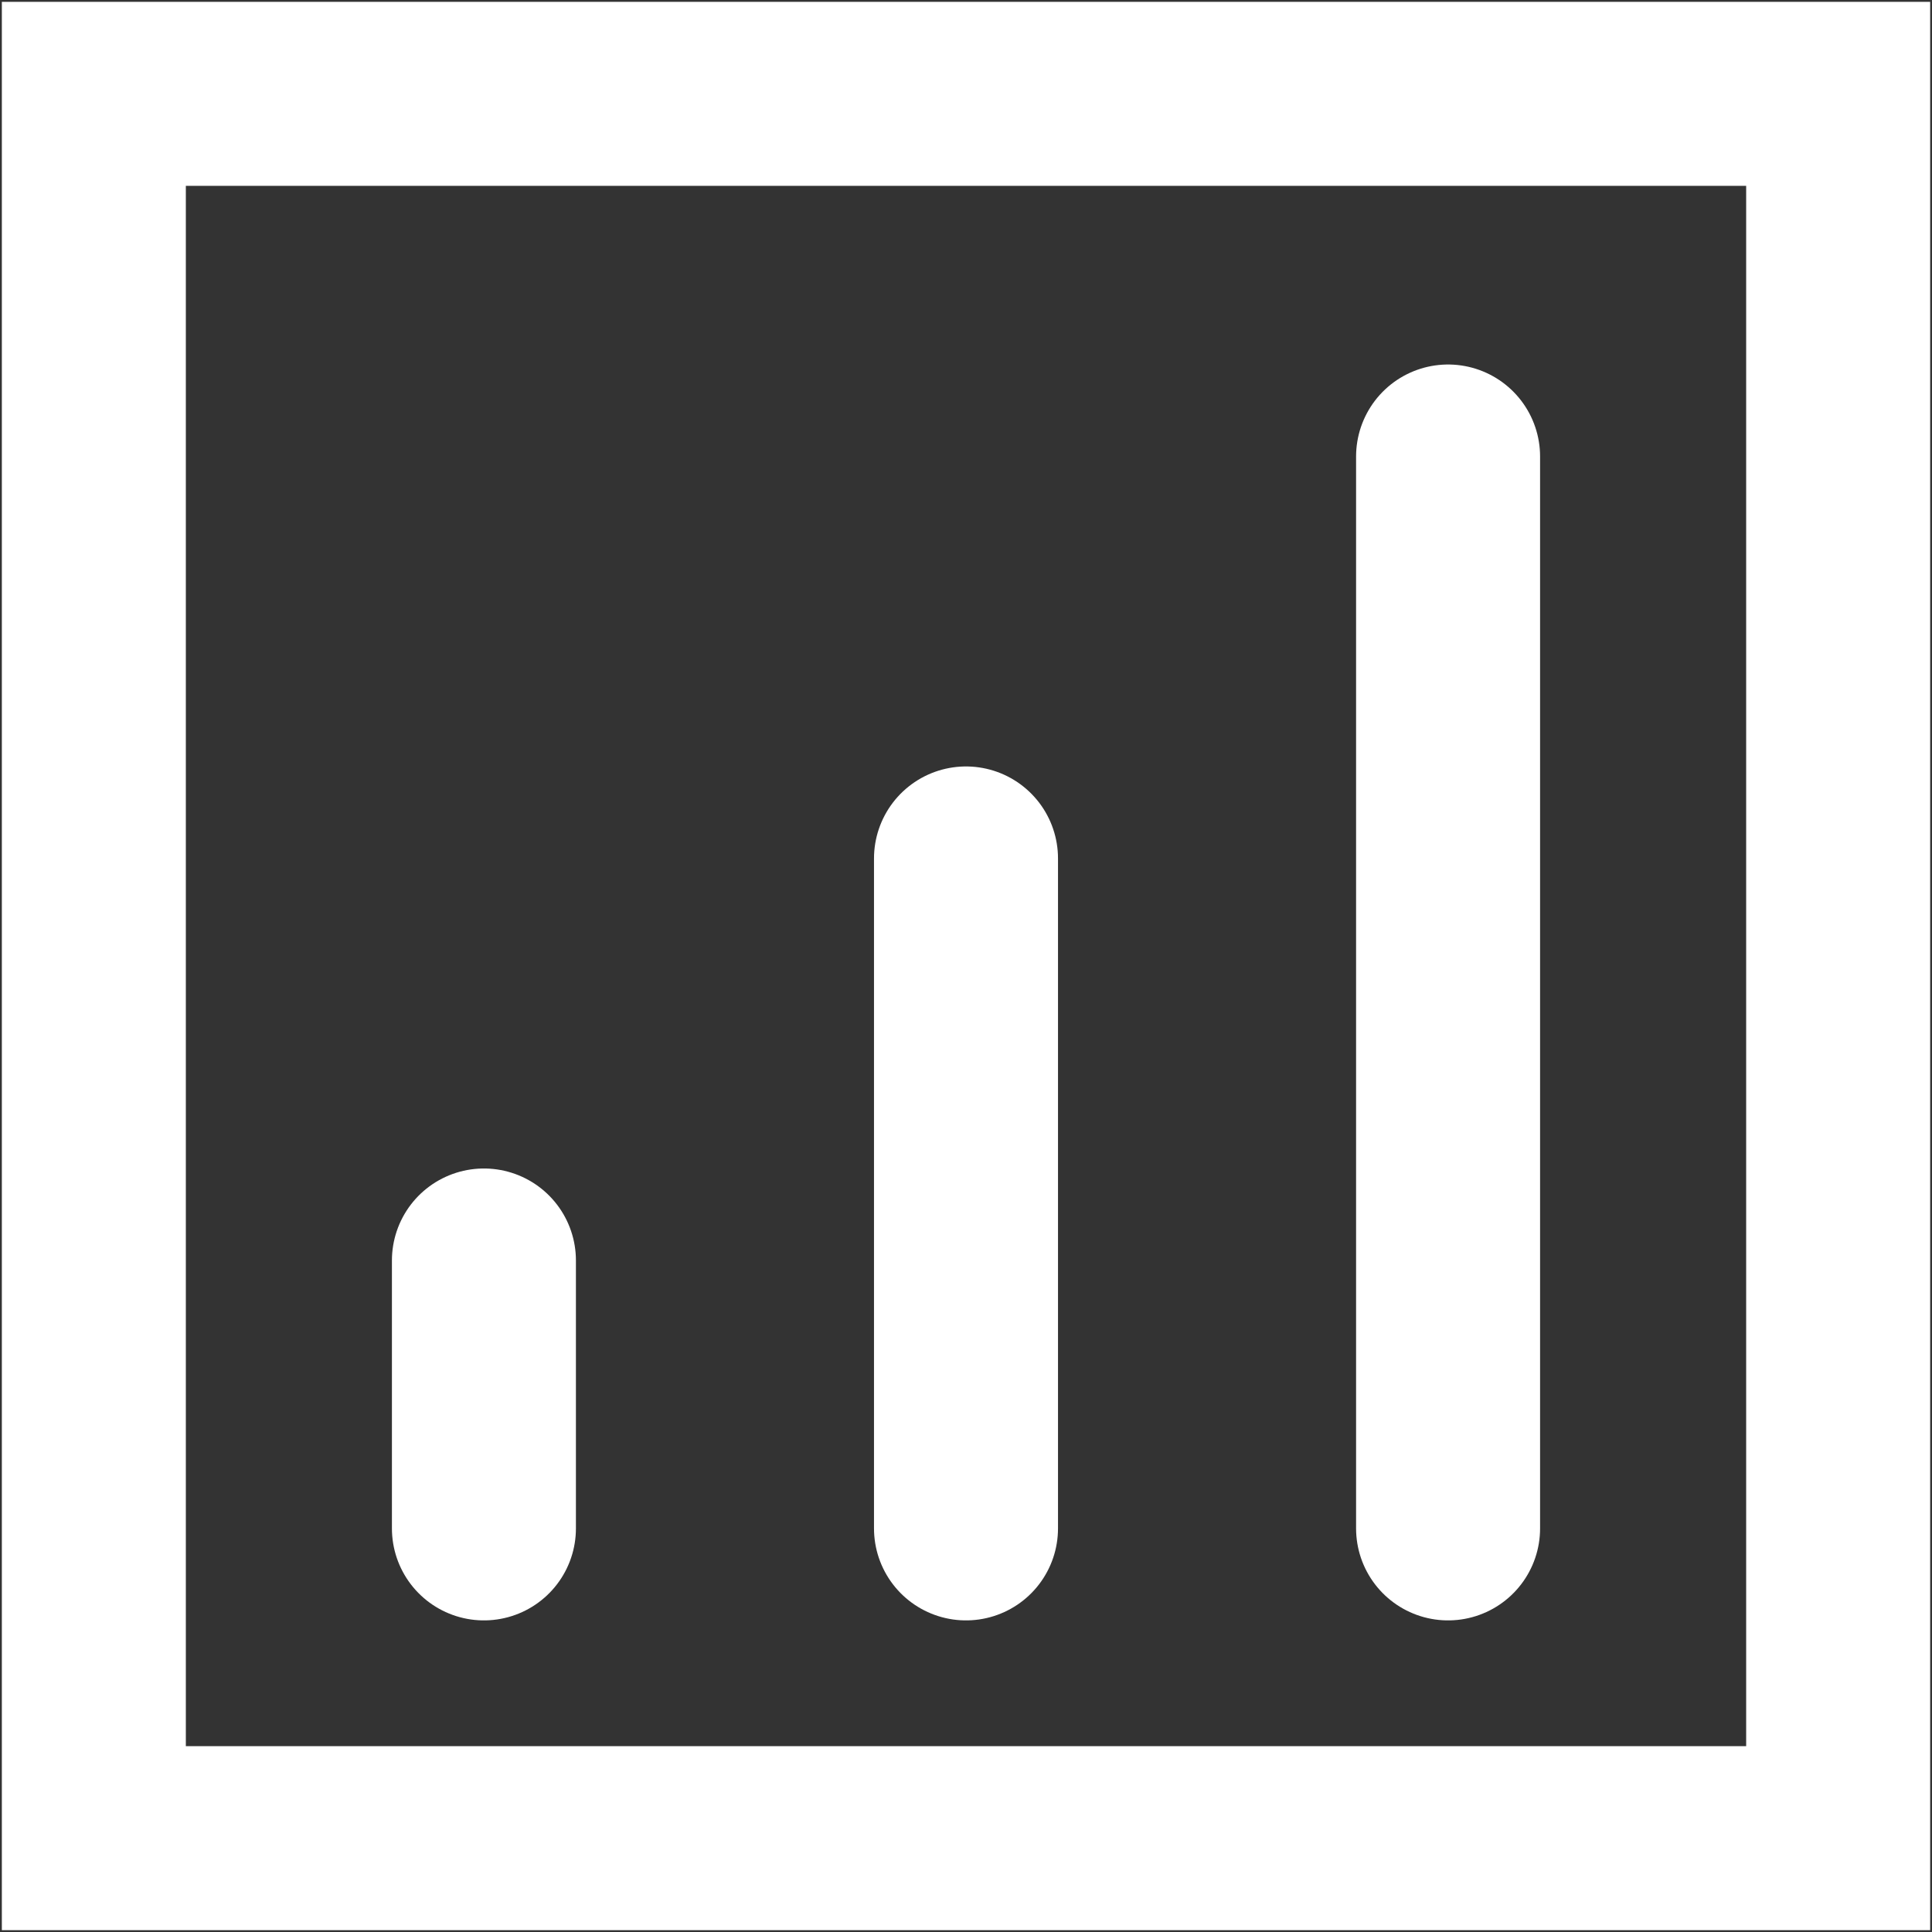
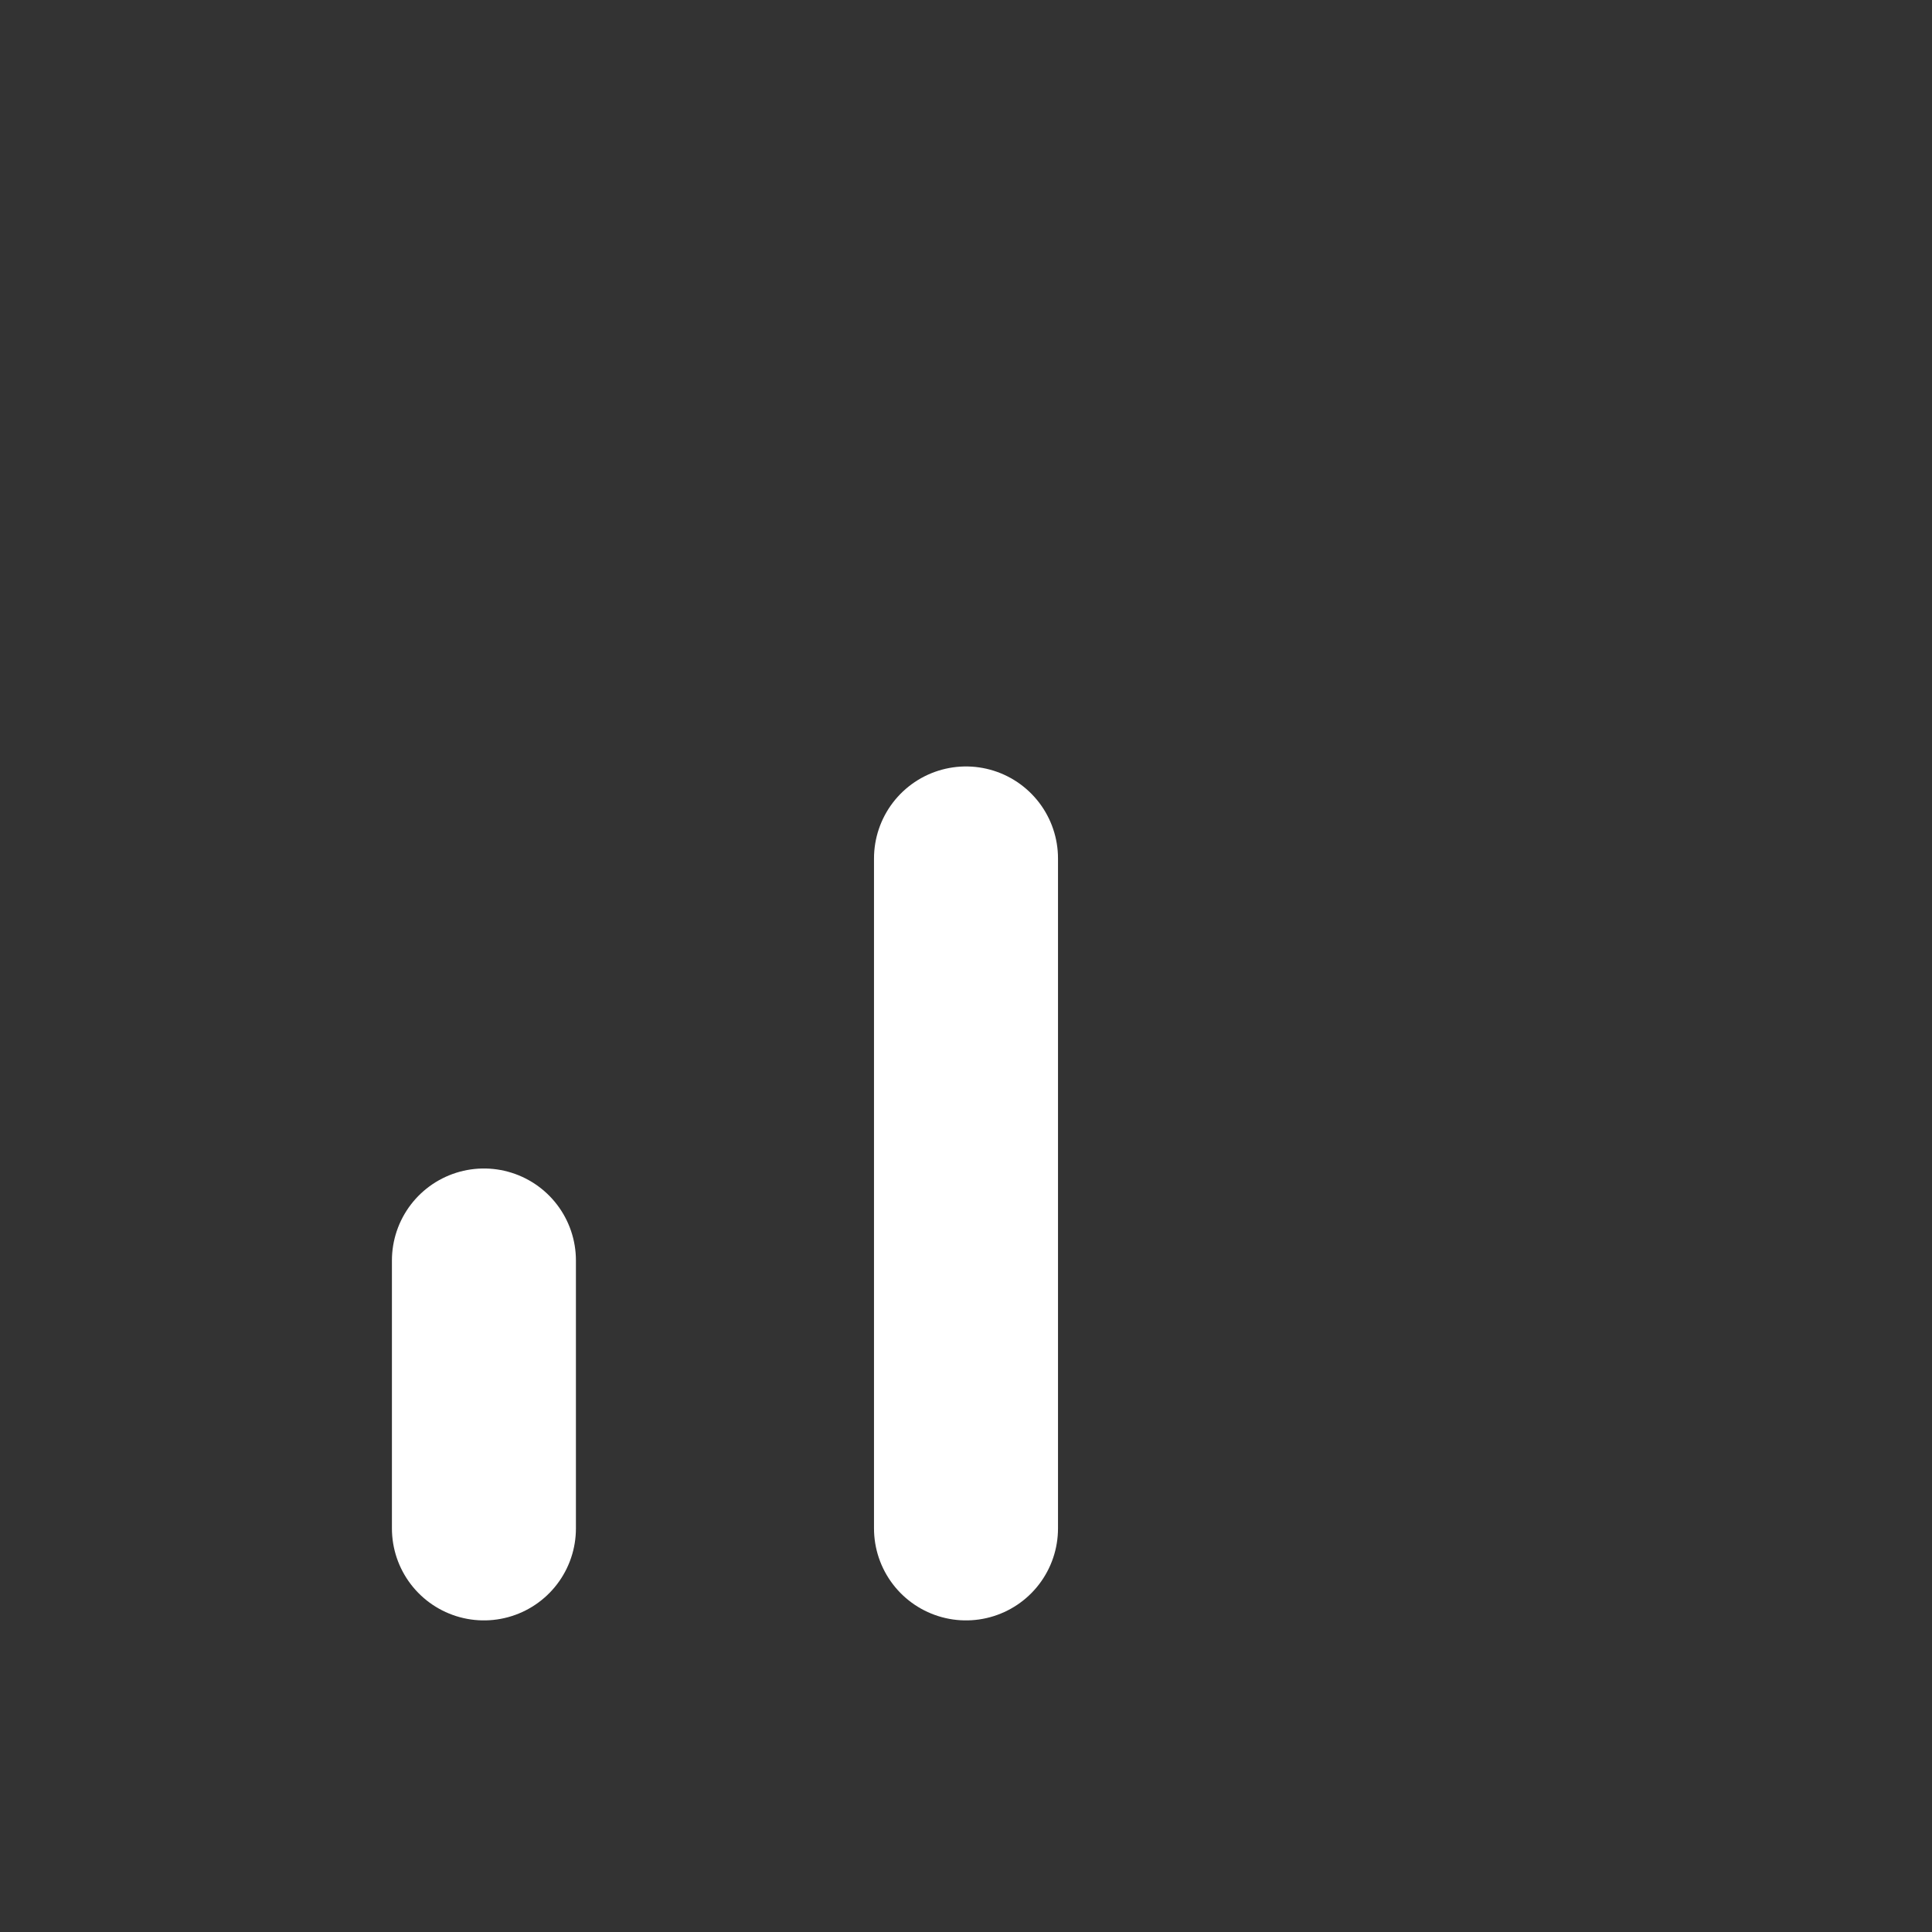
<svg xmlns="http://www.w3.org/2000/svg" width="21" height="21" viewBox="0 0 21 21" fill="none">
  <rect x="0" y="0" width="21" height="21" fill="#333333" stroke="none" />
  <path d="M10.5 16.613V9.331" stroke="white" stroke-width="2" stroke-linecap="round" stroke-linejoin="round" />
-   <path d="M15.74 16.613V4.962" stroke="white" stroke-width="2" stroke-linecap="round" stroke-linejoin="round" />
  <path d="M5.26 16.613V13.701" stroke="white" stroke-width="2" stroke-linecap="round" stroke-linejoin="round" />
-   <rect x="1.02" y="1.02" width="18.96" height="18.96" stroke="white" stroke-width="2" />
</svg>